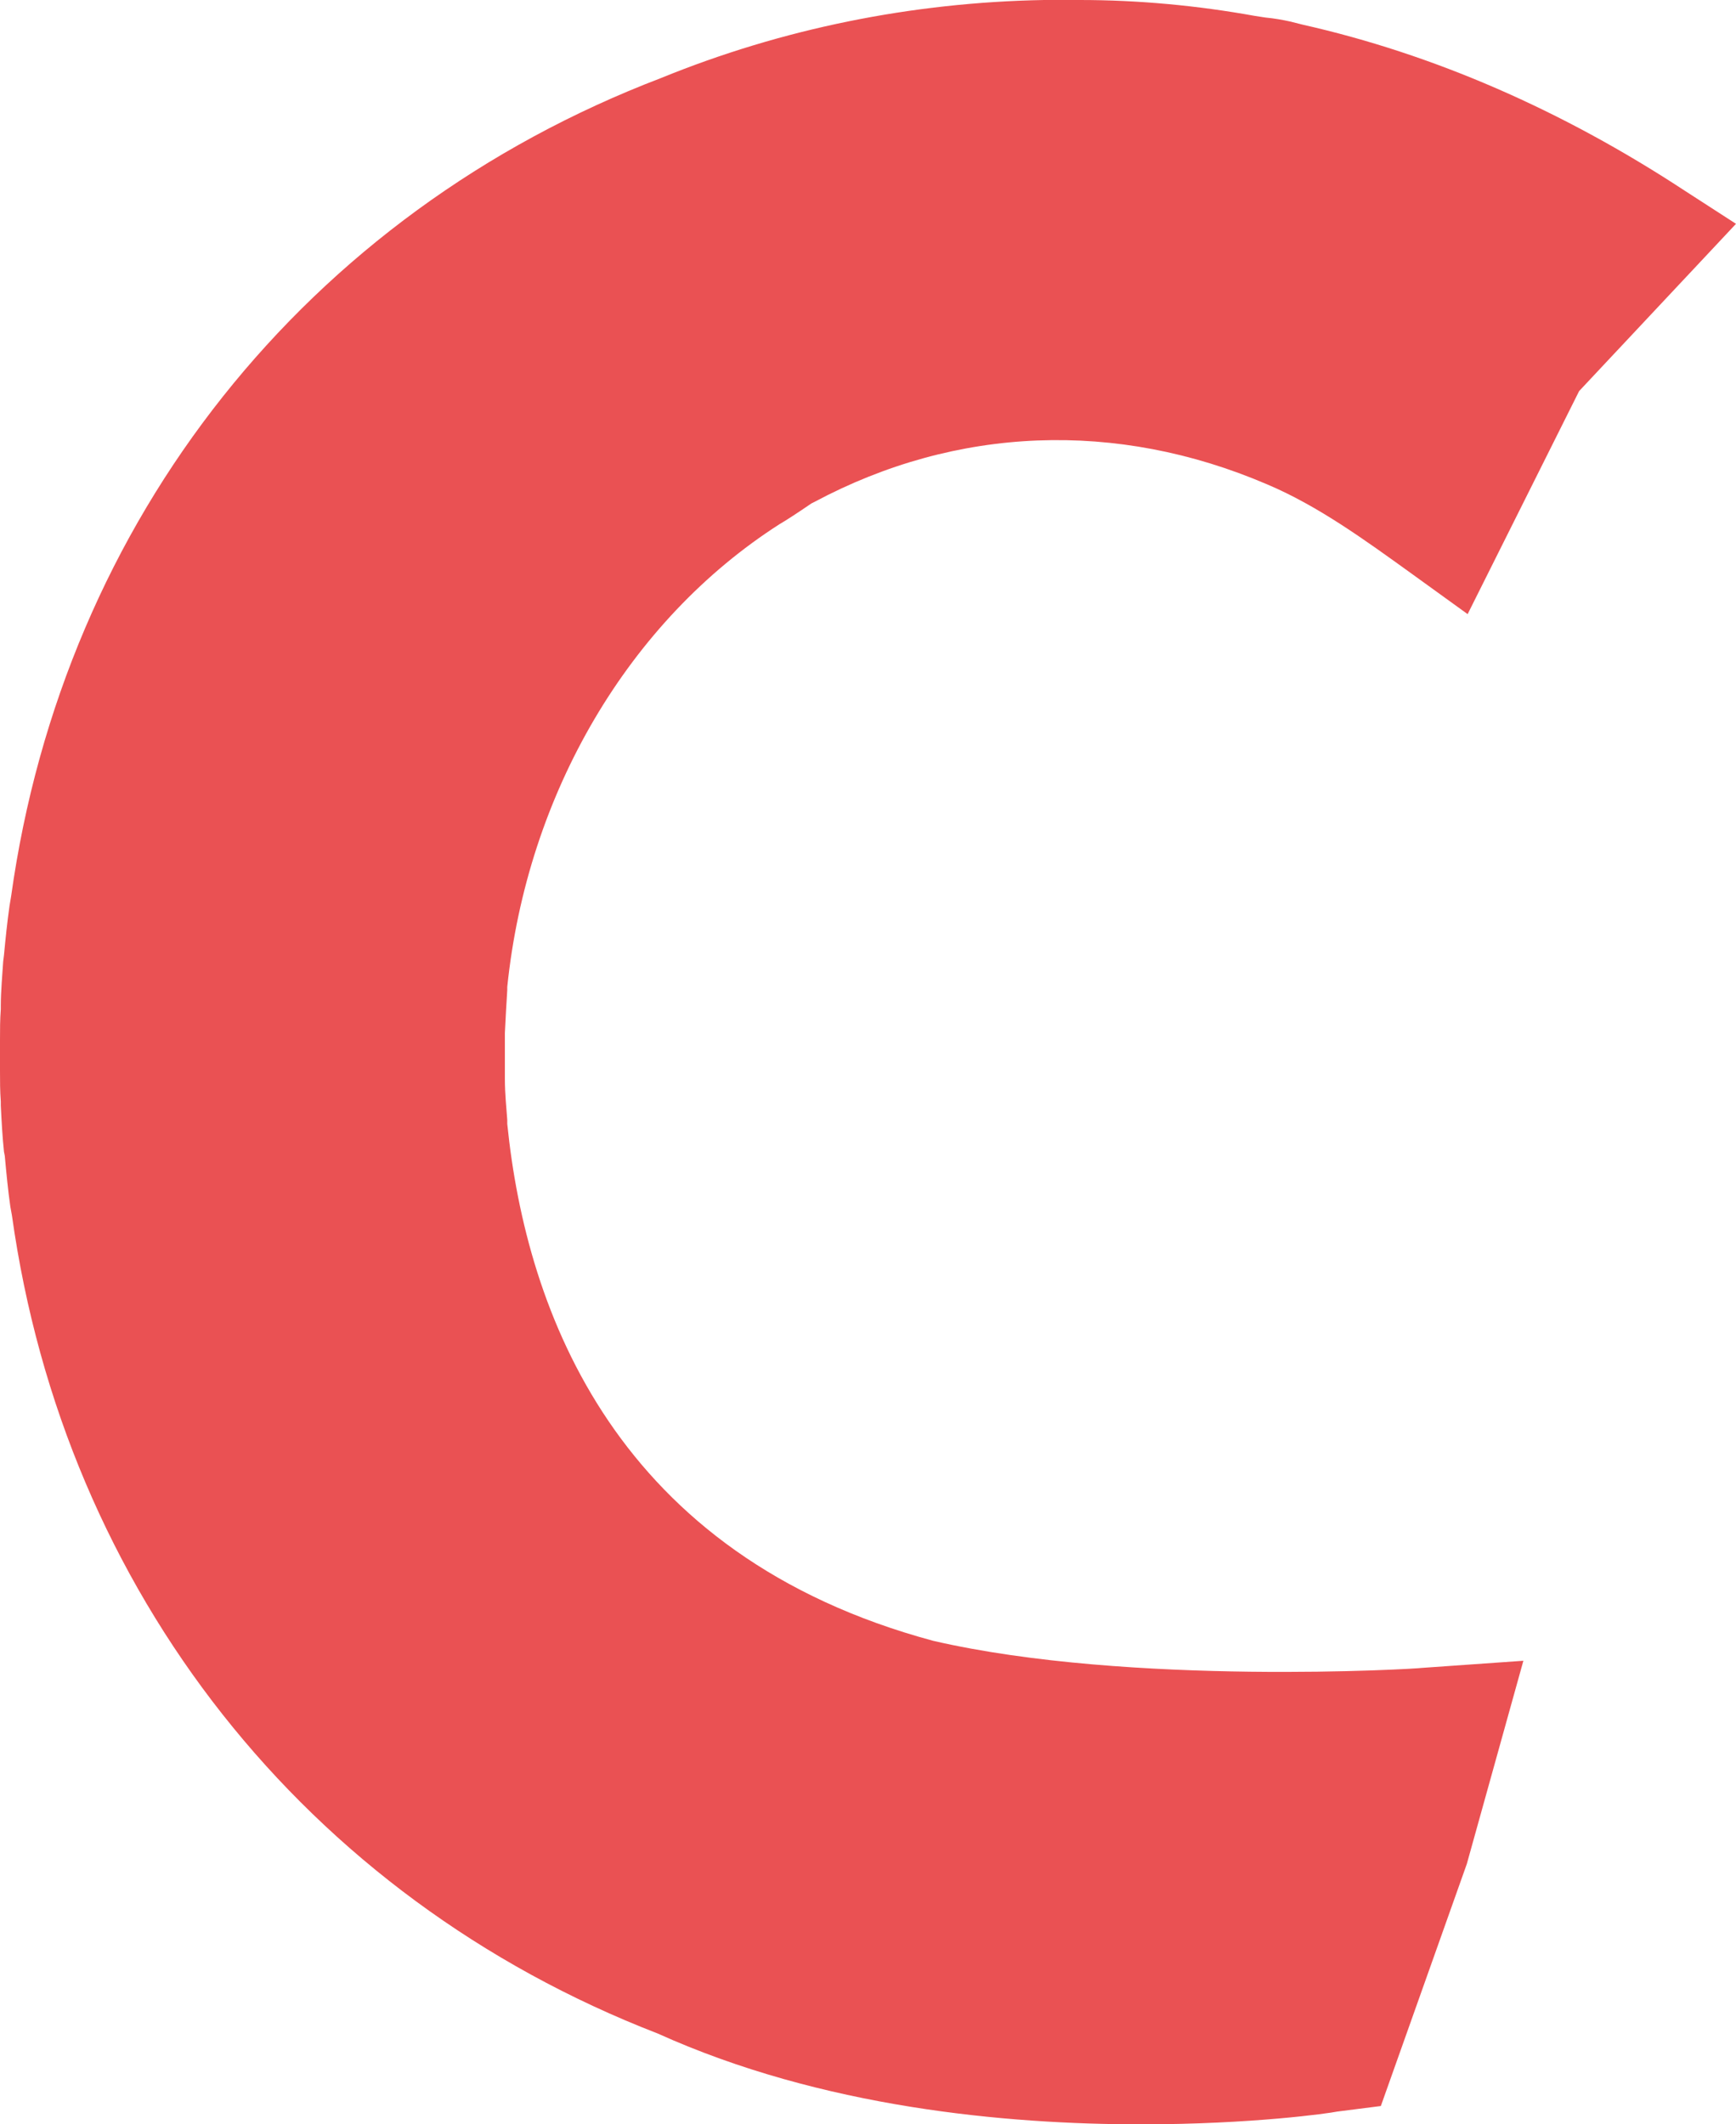
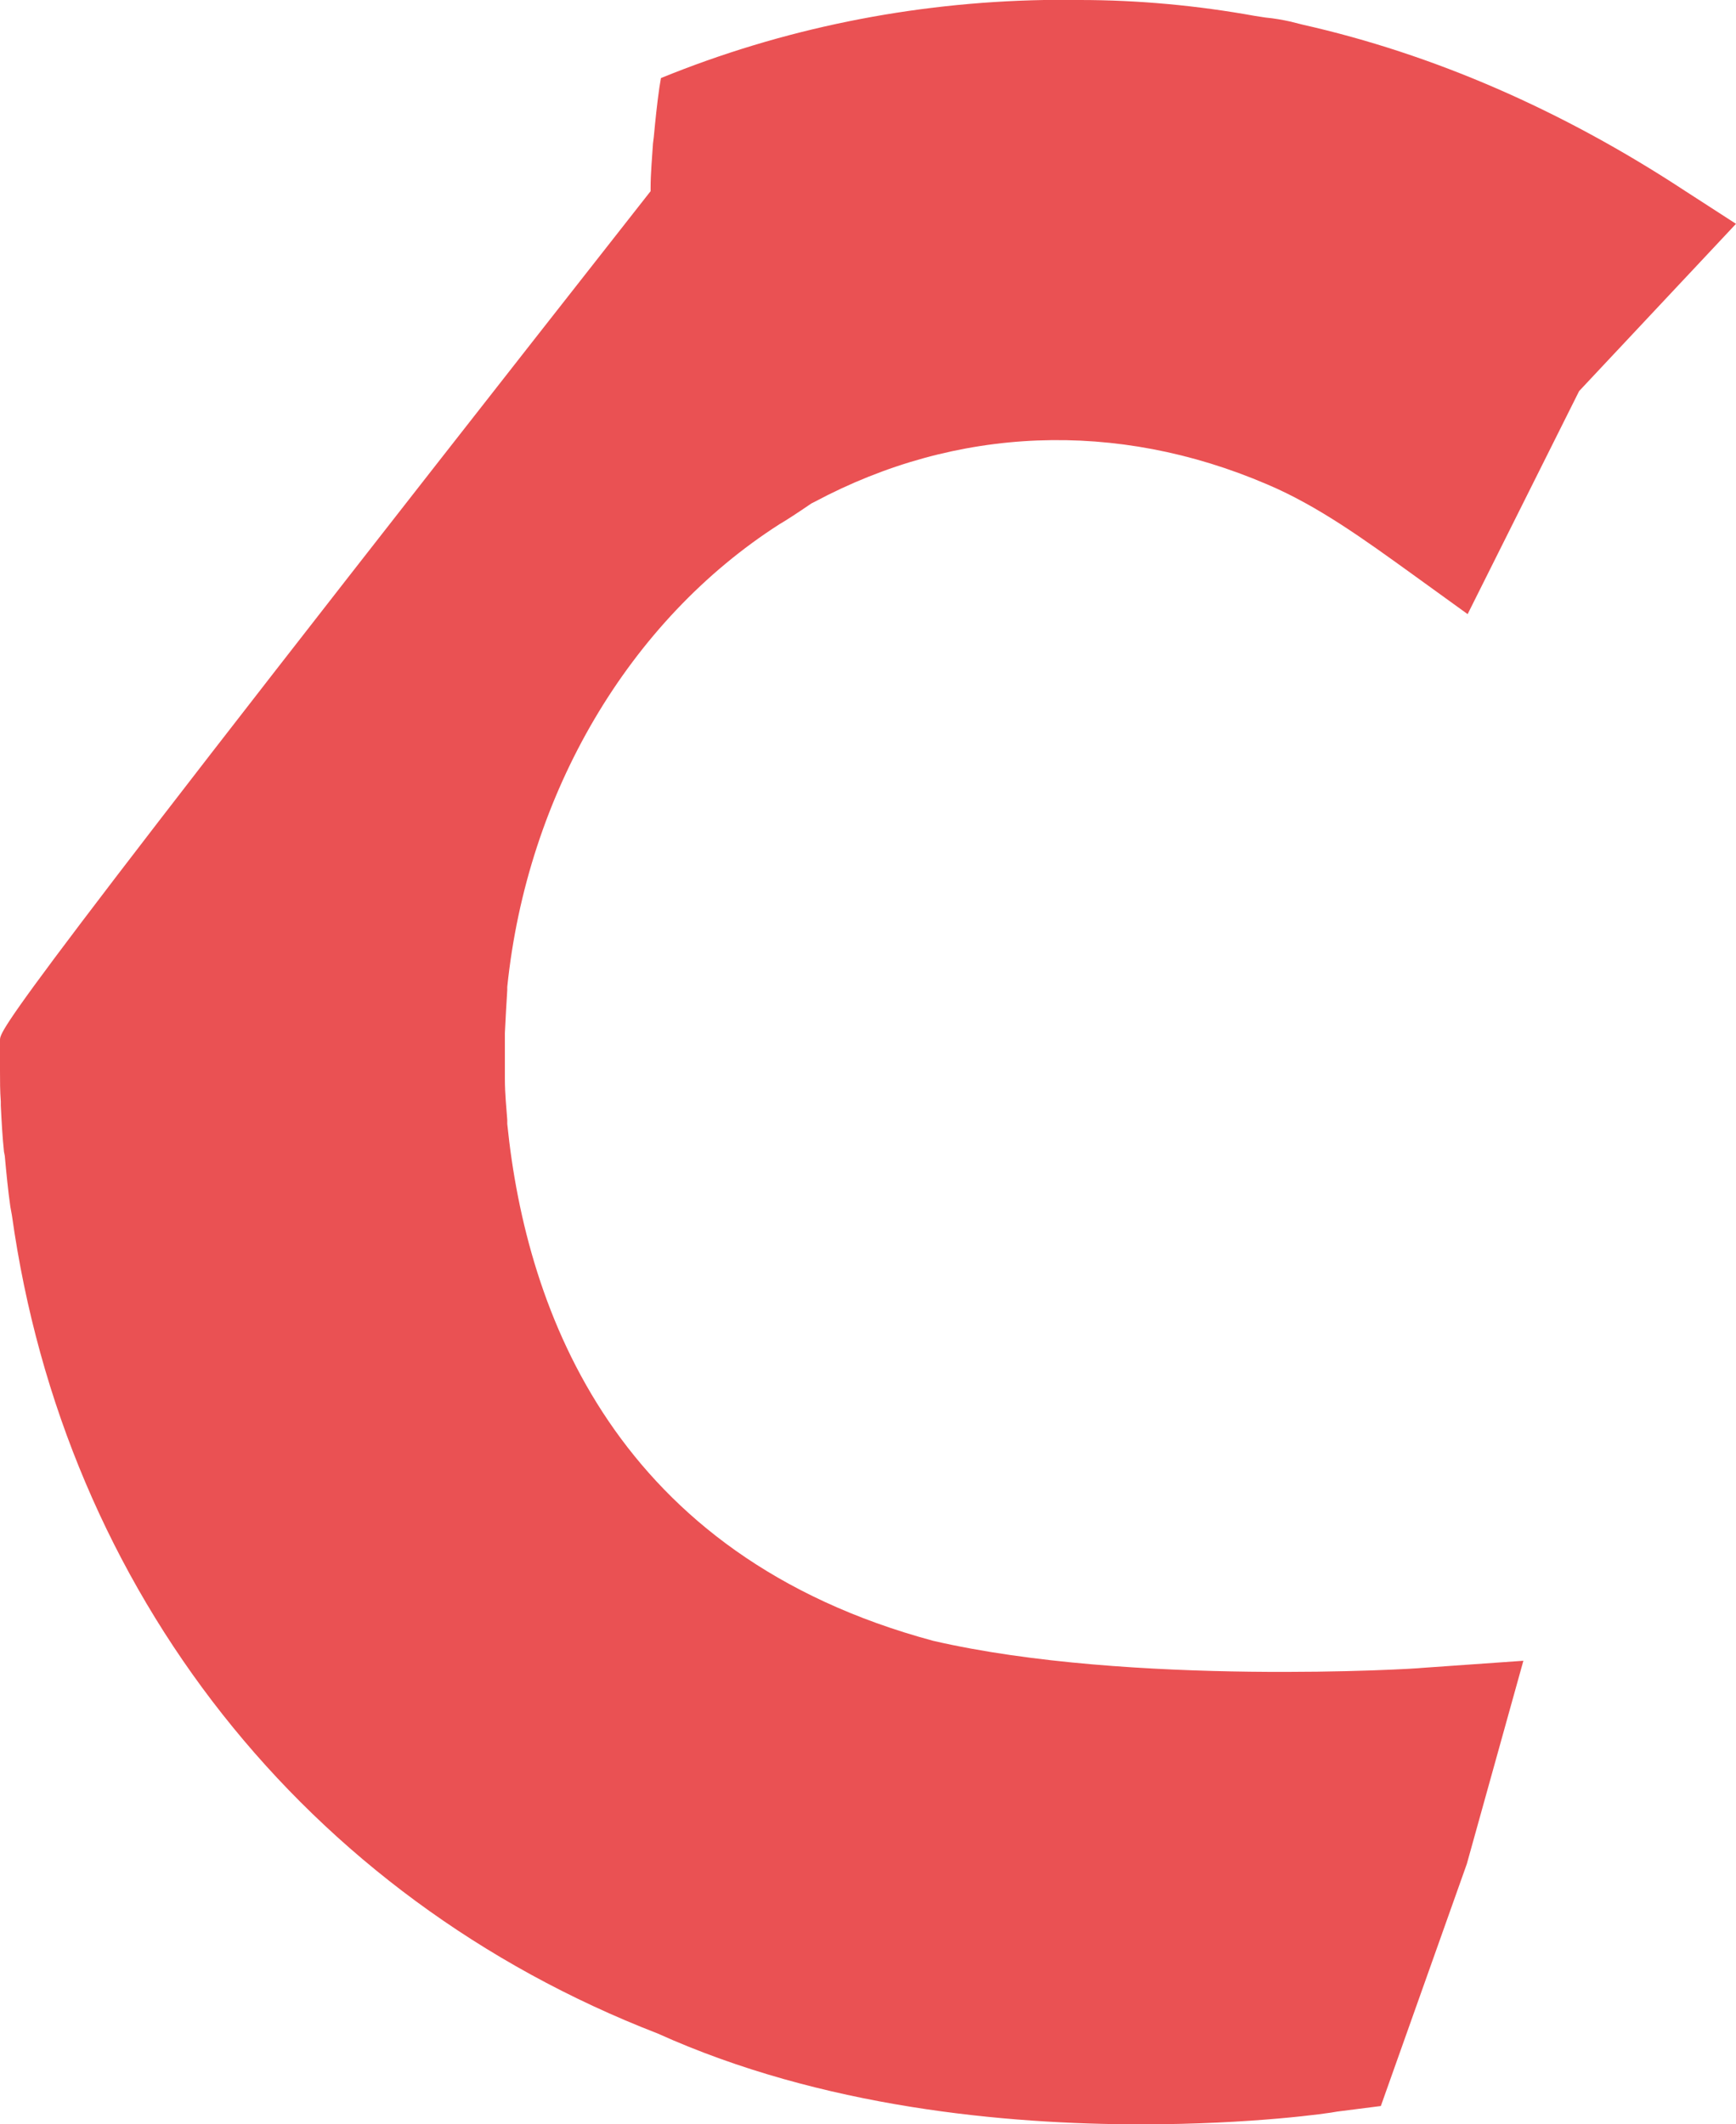
<svg xmlns="http://www.w3.org/2000/svg" version="1.1" id="Capa_1" x="0px" y="0px" viewBox="0 0 218 266.7" style="enable-background:new 0 0 218 266.7;" xml:space="preserve">
  <style type="text/css">
	.st0{fill:#EA5153;}
</style>
-   <path class="st0" d="M117.2,206c-39.8-10.7-51.1-41.2-53.5-64.9v-0.5c-0.1-1.5-0.3-3.2-0.3-5.2c0-1,0-1.9,0-3c0-0.9,0-1.8,0-2.7  c0.1-2.1,0.2-3.8,0.3-5.4v-0.4c2.5-24.3,15.3-46,34.2-58.1c0.7-0.4,2.1-1.3,4-2.6l0.4-0.2c17.8-9.5,37.9-10.3,56.8-2.2  c6.4,2.7,12.3,7,18,11.1l7.2,5.2l14-28l19.7-21l-6.5-4.2C196.1,13.8,180,6.8,163.6,3.1L162,2.7c-0.9-0.2-2-0.4-3.1-0.5L157.6,2  c-7.2-1.3-14.6-2-22-2h-0.4c-1.2,0-2.5,0-3.7,0h-0.4C114.5,0.3,98.2,3.6,83,9.8C38.5,26.8,8,65.2,1.4,112.5l-0.2,1.2  c-0.3,2.1-0.5,4.1-0.7,6.2l-0.1,0.8c-0.1,1.7-0.3,3.7-0.3,5.6v0.4C0,128,0,129.3,0,130.6v1.8v2c0,1.3,0,2.6,0.1,3.9v0.5  c0.1,2,0.2,3.9,0.4,5.8l0.1,0.5c0.2,2.2,0.4,4.3,0.7,6.4l0.2,1.1c6.6,47.2,36.9,85.6,81.1,102.7c20.6,9.3,43.7,11.4,60.7,11.4  c13.9,0,23.7-1.4,24.6-1.6l5.5-0.7l10.8-30.4l7.1-25.5l-12.8,0.9C178.1,209.5,141.9,211.7,117.2,206" />
+   <path class="st0" d="M117.2,206c-39.8-10.7-51.1-41.2-53.5-64.9v-0.5c-0.1-1.5-0.3-3.2-0.3-5.2c0-1,0-1.9,0-3c0-0.9,0-1.8,0-2.7  c0.1-2.1,0.2-3.8,0.3-5.4v-0.4c2.5-24.3,15.3-46,34.2-58.1c0.7-0.4,2.1-1.3,4-2.6l0.4-0.2c17.8-9.5,37.9-10.3,56.8-2.2  c6.4,2.7,12.3,7,18,11.1l7.2,5.2l14-28l19.7-21l-6.5-4.2C196.1,13.8,180,6.8,163.6,3.1L162,2.7c-0.9-0.2-2-0.4-3.1-0.5L157.6,2  c-7.2-1.3-14.6-2-22-2h-0.4c-1.2,0-2.5,0-3.7,0h-0.4C114.5,0.3,98.2,3.6,83,9.8l-0.2,1.2  c-0.3,2.1-0.5,4.1-0.7,6.2l-0.1,0.8c-0.1,1.7-0.3,3.7-0.3,5.6v0.4C0,128,0,129.3,0,130.6v1.8v2c0,1.3,0,2.6,0.1,3.9v0.5  c0.1,2,0.2,3.9,0.4,5.8l0.1,0.5c0.2,2.2,0.4,4.3,0.7,6.4l0.2,1.1c6.6,47.2,36.9,85.6,81.1,102.7c20.6,9.3,43.7,11.4,60.7,11.4  c13.9,0,23.7-1.4,24.6-1.6l5.5-0.7l10.8-30.4l7.1-25.5l-12.8,0.9C178.1,209.5,141.9,211.7,117.2,206" />
</svg>